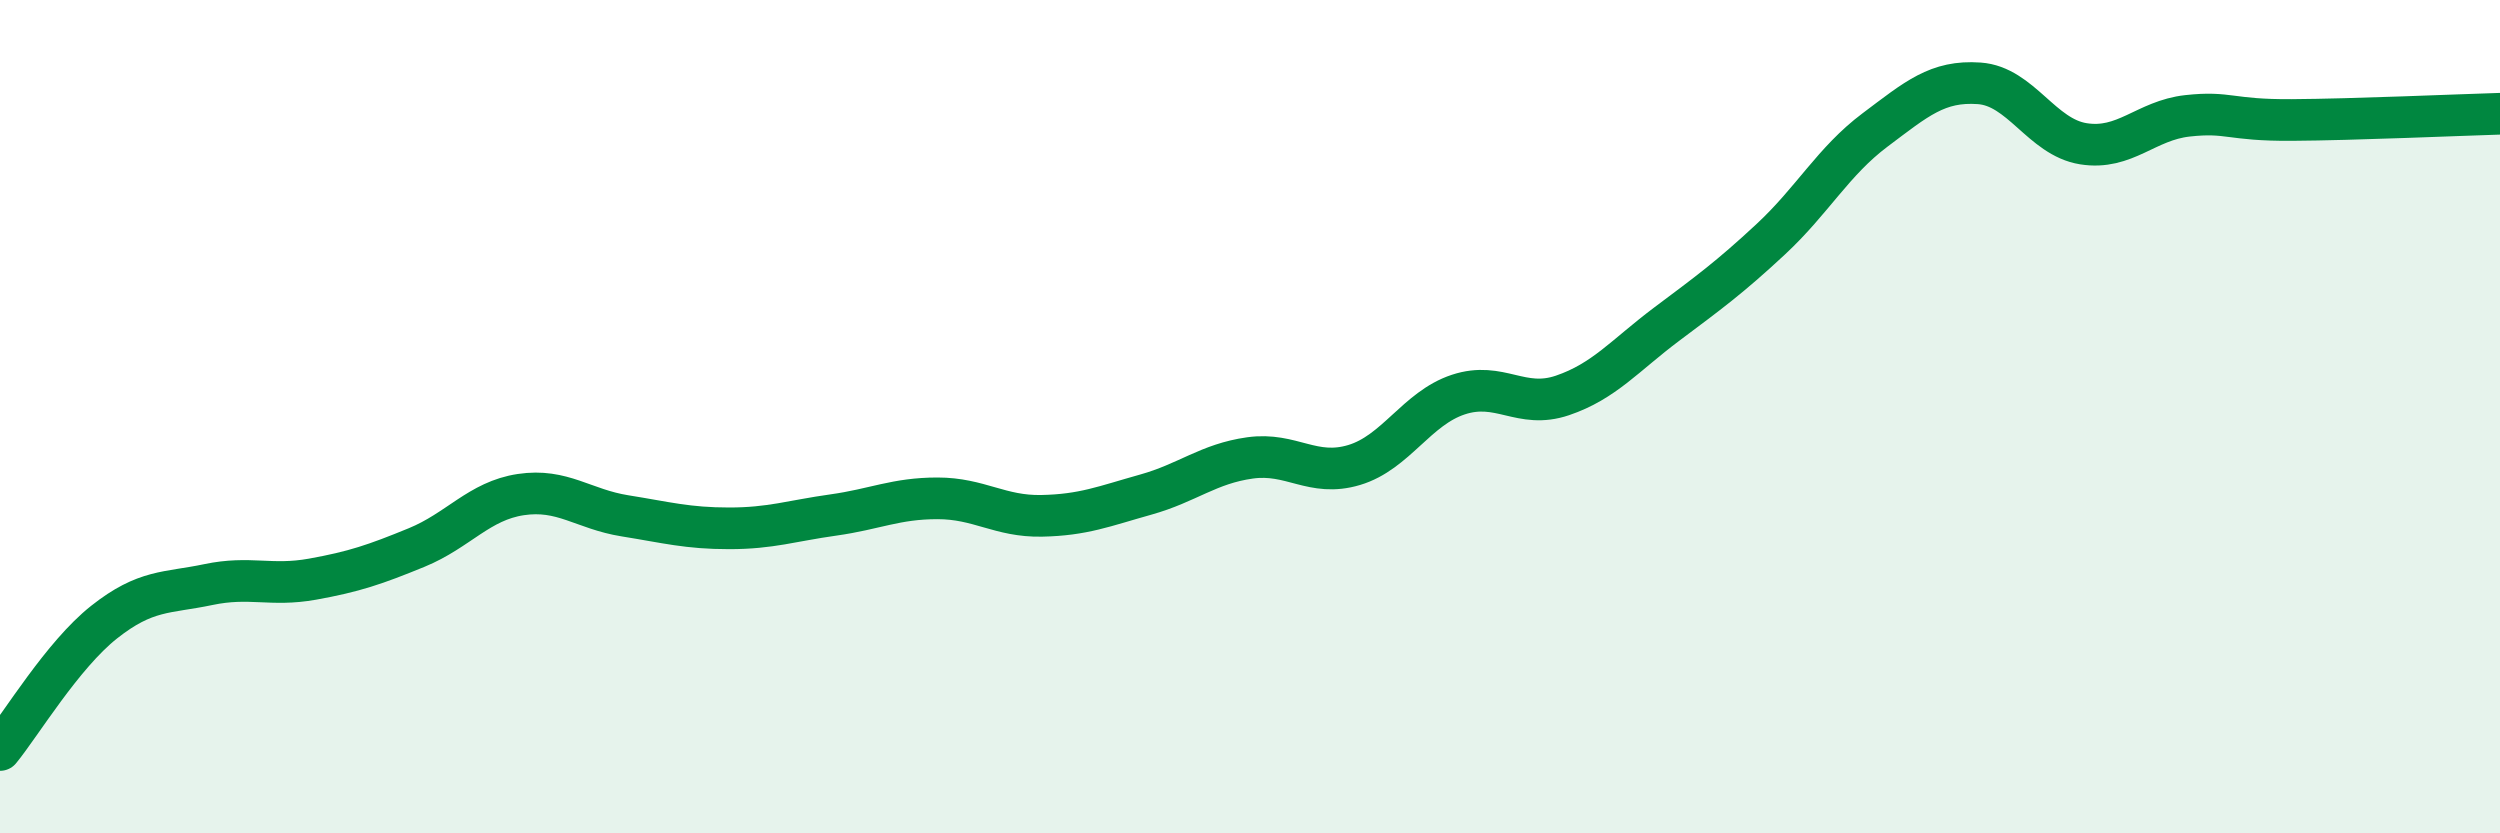
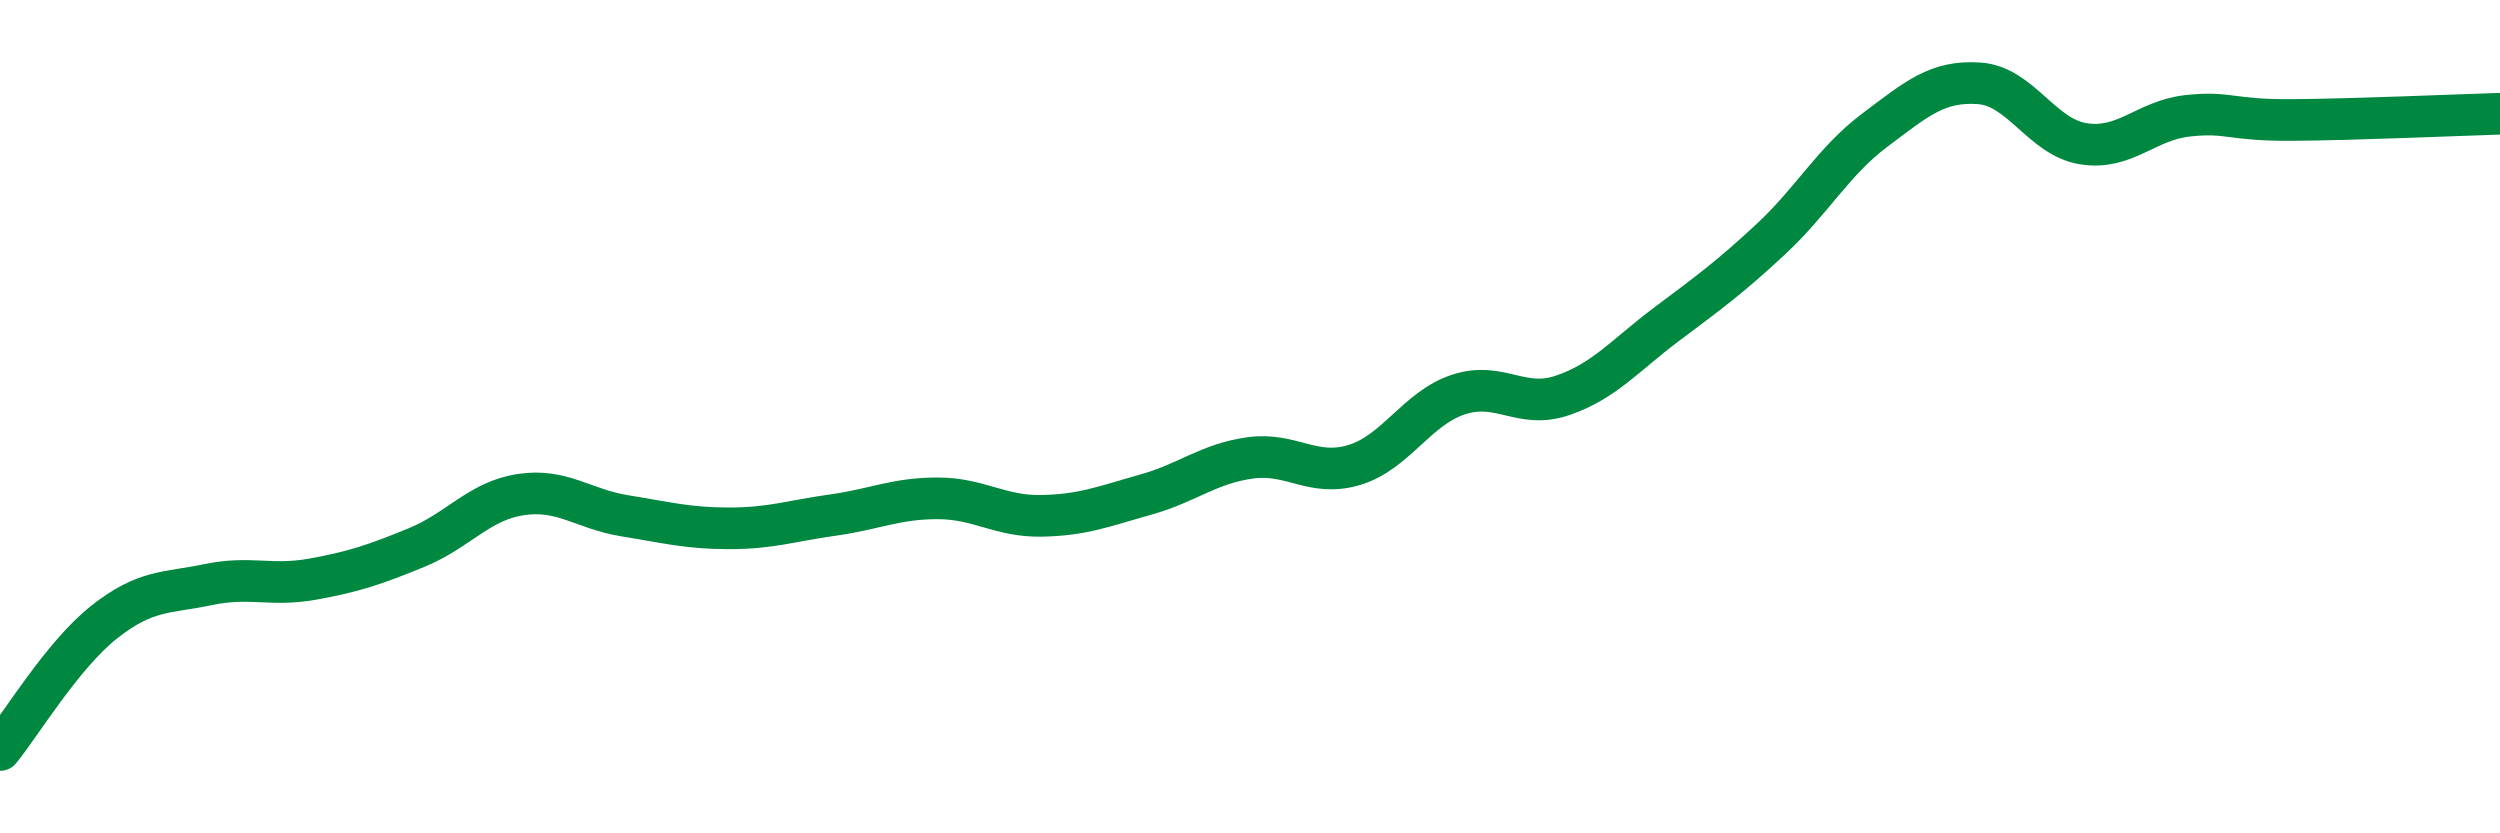
<svg xmlns="http://www.w3.org/2000/svg" width="60" height="20" viewBox="0 0 60 20">
-   <path d="M 0,18 C 0.5,17.39 1.5,15.72 2.5,14.93 C 3.5,14.14 4,14.24 5,14.03 C 6,13.82 6.5,14.08 7.5,13.9 C 8.5,13.72 9,13.55 10,13.14 C 11,12.73 11.5,12.02 12.5,11.87 C 13.5,11.72 14,12.22 15,12.38 C 16,12.54 16.5,12.68 17.5,12.68 C 18.5,12.68 19,12.5 20,12.36 C 21,12.22 21.5,11.96 22.5,11.96 C 23.5,11.96 24,12.4 25,12.38 C 26,12.36 26.5,12.15 27.5,11.87 C 28.5,11.59 29,11.13 30,10.99 C 31,10.85 31.5,11.46 32.5,11.16 C 33.5,10.86 34,9.8 35,9.47 C 36,9.14 36.5,9.83 37.5,9.49 C 38.5,9.15 39,8.53 40,7.78 C 41,7.03 41.5,6.67 42.5,5.74 C 43.5,4.81 44,3.87 45,3.12 C 46,2.37 46.5,1.93 47.5,2 C 48.5,2.07 49,3.29 50,3.45 C 51,3.61 51.5,2.89 52.5,2.78 C 53.5,2.67 53.5,2.89 55,2.88 C 56.5,2.87 59,2.76 60,2.73L60 20L0 20Z" fill="#008740" opacity="0.1" stroke-linecap="round" stroke-linejoin="round" />
  <path d="M 0,18 C 0.5,17.39 1.5,15.72 2.5,14.93 C 3.5,14.14 4,14.24 5,14.03 C 6,13.82 6.5,14.08 7.5,13.9 C 8.5,13.72 9,13.55 10,13.14 C 11,12.73 11.5,12.02 12.5,11.87 C 13.5,11.72 14,12.22 15,12.38 C 16,12.54 16.5,12.68 17.5,12.68 C 18.5,12.68 19,12.5 20,12.36 C 21,12.22 21.5,11.96 22.5,11.96 C 23.5,11.96 24,12.4 25,12.38 C 26,12.36 26.5,12.15 27.5,11.87 C 28.5,11.59 29,11.13 30,10.99 C 31,10.85 31.5,11.46 32.5,11.16 C 33.5,10.86 34,9.8 35,9.47 C 36,9.14 36.5,9.83 37.5,9.49 C 38.5,9.15 39,8.53 40,7.78 C 41,7.03 41.5,6.67 42.5,5.74 C 43.5,4.81 44,3.87 45,3.12 C 46,2.37 46.5,1.93 47.5,2 C 48.5,2.07 49,3.29 50,3.45 C 51,3.61 51.5,2.89 52.5,2.78 C 53.5,2.67 53.5,2.89 55,2.88 C 56.5,2.87 59,2.76 60,2.73" stroke="#008740" stroke-width="1" fill="none" stroke-linecap="round" stroke-linejoin="round" />
</svg>